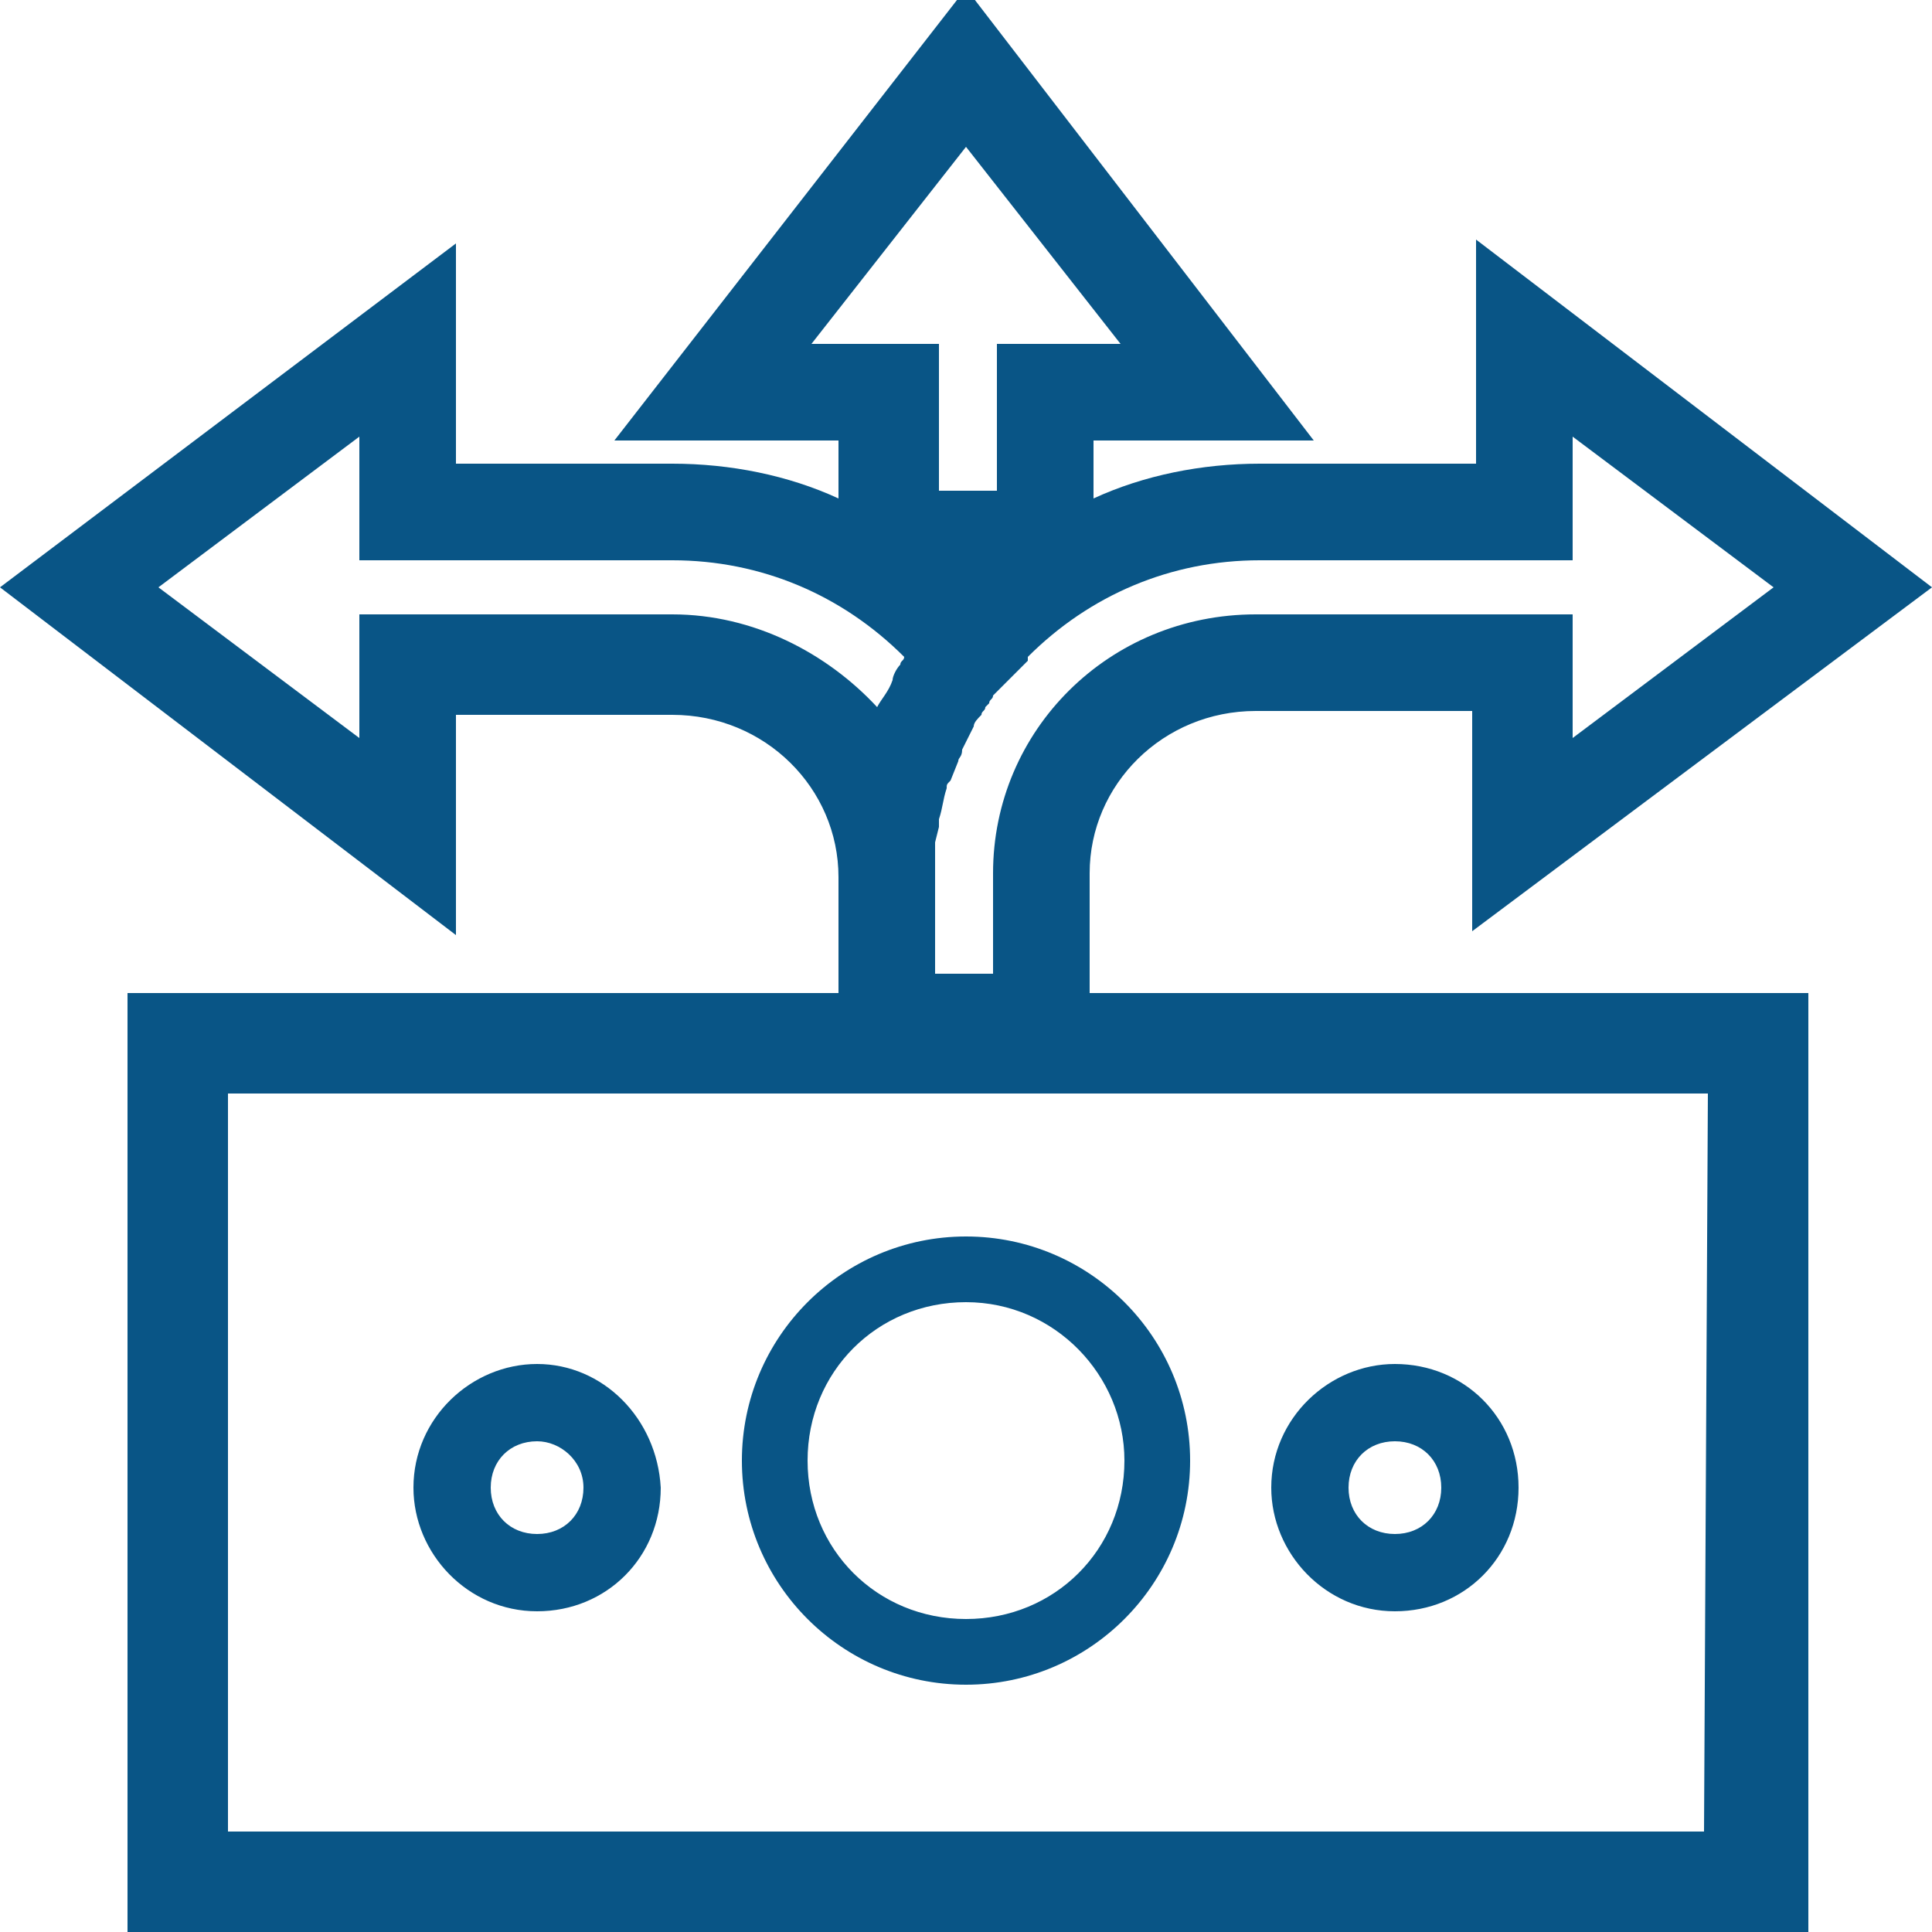
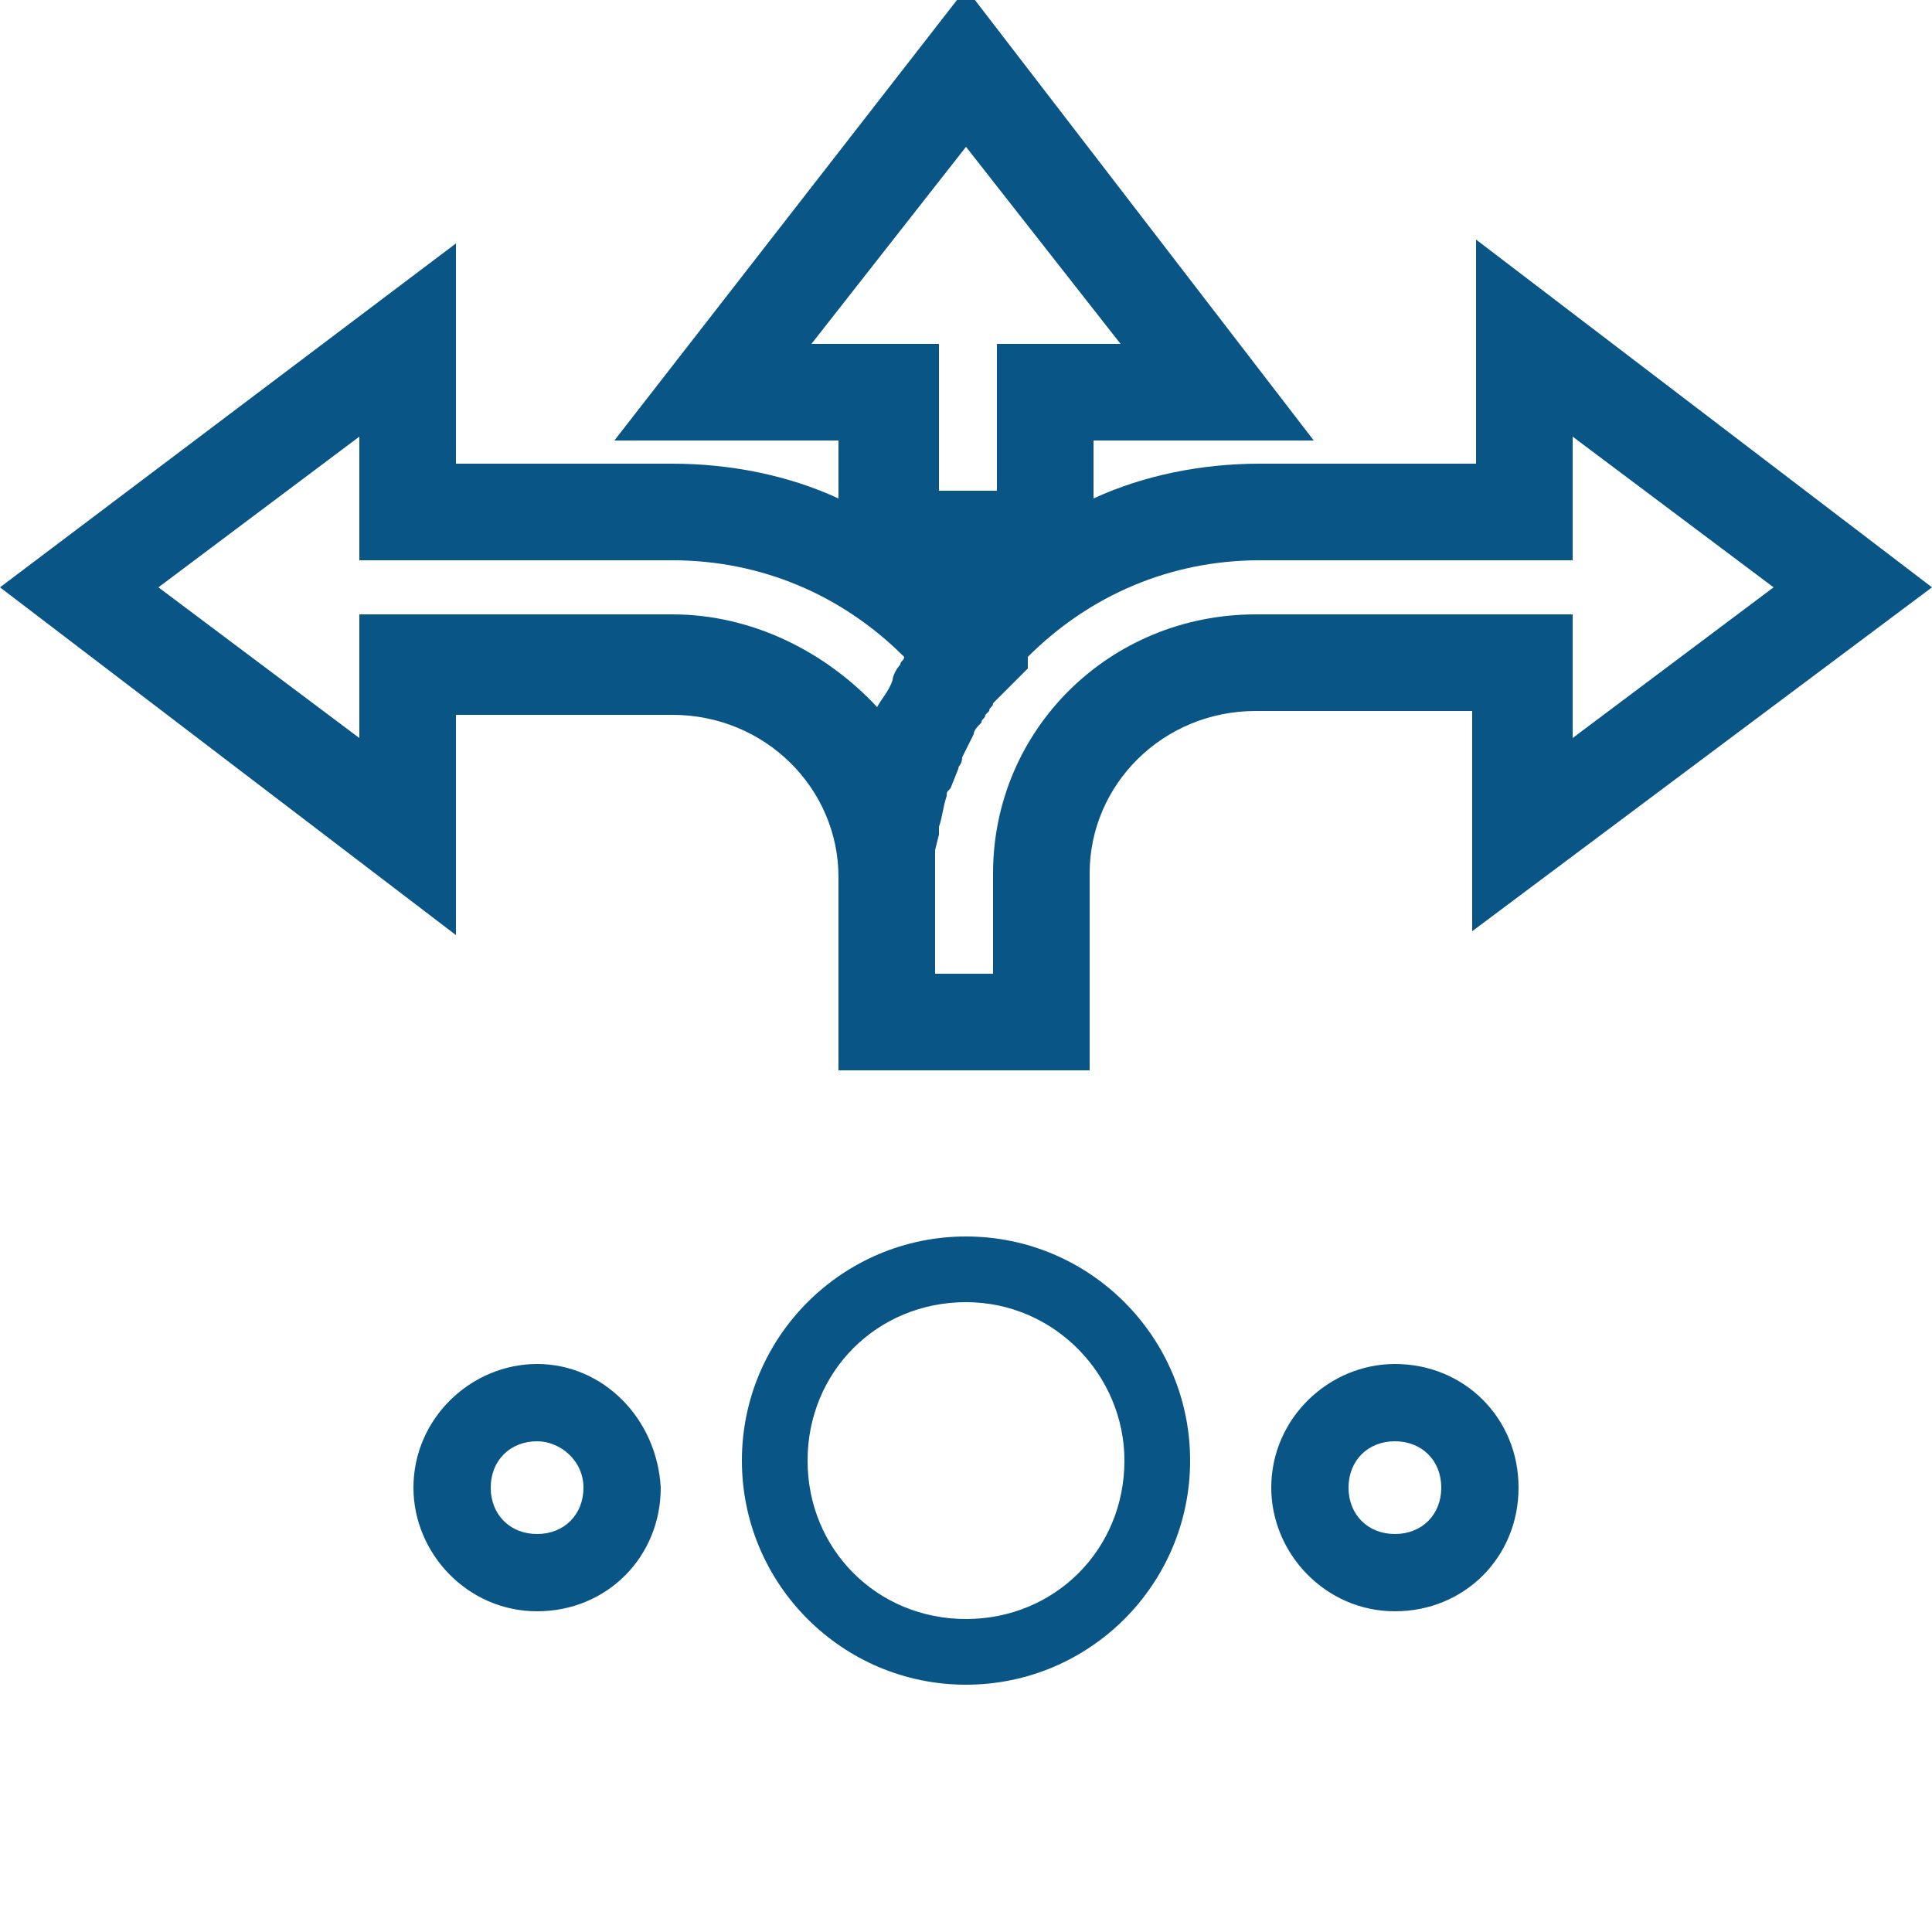
<svg xmlns="http://www.w3.org/2000/svg" version="1.1" id="Layer_1" x="0px" y="0px" viewBox="0 0 50 50" style="enable-background:new 0 0 50 50;" xml:space="preserve">
  <style type="text/css">
	.st0{fill:#095586;}
</style>
-   <path class="st0" d="M50,15.2l-11.8-9V12h-5.6c-1.5,0-3,0.3-4.3,0.9v-1.5H34L25-0.3l-9.1,11.7h5.8v1.5c-1.3-0.6-2.8-0.9-4.3-0.9  h-5.6V6.3L0,15.2l11.8,9v-5.7h5.6c2.4,0,4.3,1.9,4.3,4.2v5h6.5v-5.1c0-2.3,1.9-4.2,4.3-4.2h5.6v5.7L50,15.2z M21,8.9l4-5.1l4,5.1  h-3.2v3.8h-1.5V8.9H21z M17.4,15.9H9.3v3.2l-5.2-3.9l5.2-3.9v3.2h8.1c2.3,0,4.4,0.9,6,2.5c0,0.1-0.1,0.1-0.1,0.2  c-0.1,0.1-0.2,0.3-0.2,0.4c-0.1,0.3-0.3,0.5-0.4,0.7C21.4,16.9,19.5,15.9,17.4,15.9z M32.5,15.9c-3.8,0-6.8,3-6.8,6.7v2.6h-1.5v-2.5  V22v-0.2l0.1-0.4v-0.2c0.1-0.3,0.1-0.5,0.2-0.8c0-0.1,0-0.1,0.1-0.2l0.2-0.5c0-0.1,0.1-0.1,0.1-0.3l0.3-0.6c0-0.1,0.1-0.2,0.2-0.3  c0-0.1,0.1-0.1,0.1-0.2l0.1-0.1c0-0.1,0.1-0.1,0.1-0.2l0.2-0.2l0.7-0.7V17c1.6-1.6,3.7-2.5,6-2.5h8.1v-3.2l5.2,3.9l-5.2,3.9v-3.2  L32.5,15.9z" />
+   <path class="st0" d="M50,15.2l-11.8-9V12h-5.6c-1.5,0-3,0.3-4.3,0.9v-1.5H34L25-0.3l-9.1,11.7h5.8v1.5c-1.3-0.6-2.8-0.9-4.3-0.9  h-5.6V6.3L0,15.2l11.8,9v-5.7h5.6c2.4,0,4.3,1.9,4.3,4.2v5h6.5v-5.1c0-2.3,1.9-4.2,4.3-4.2h5.6v5.7L50,15.2z M21,8.9l4-5.1l4,5.1  h-3.2v3.8h-1.5V8.9H21z M17.4,15.9H9.3v3.2l-5.2-3.9l5.2-3.9v3.2h8.1c2.3,0,4.4,0.9,6,2.5c0,0.1-0.1,0.1-0.1,0.2  c-0.1,0.1-0.2,0.3-0.2,0.4c-0.1,0.3-0.3,0.5-0.4,0.7C21.4,16.9,19.5,15.9,17.4,15.9z M32.5,15.9c-3.8,0-6.8,3-6.8,6.7v2.6h-1.5v-2.5  V22l0.1-0.4v-0.2c0.1-0.3,0.1-0.5,0.2-0.8c0-0.1,0-0.1,0.1-0.2l0.2-0.5c0-0.1,0.1-0.1,0.1-0.3l0.3-0.6c0-0.1,0.1-0.2,0.2-0.3  c0-0.1,0.1-0.1,0.1-0.2l0.1-0.1c0-0.1,0.1-0.1,0.1-0.2l0.2-0.2l0.7-0.7V17c1.6-1.6,3.7-2.5,6-2.5h8.1v-3.2l5.2,3.9l-5.2,3.9v-3.2  L32.5,15.9z" />
  <g>
-     <path class="st0" d="M3.3,25.7V50h43.5V25.7H3.3z M44.1,47.4H5.9V28.3h38.3L44.1,47.4z" />
    <path class="st0" d="M25,32c-3.2,0-5.8,2.6-5.8,5.8s2.6,5.8,5.8,5.8s5.8-2.6,5.8-5.8S28.2,32,25,32z M29.1,37.8   c0,2.3-1.8,4.1-4.1,4.1s-4.1-1.8-4.1-4.1s1.8-4.1,4.1-4.1S29.1,35.6,29.1,37.8z M36.1,35.3c-1.7,0-3.2,1.4-3.2,3.2   c0,1.7,1.4,3.2,3.2,3.2s3.2-1.4,3.2-3.2S37.9,35.3,36.1,35.3z M37.3,38.5c0,0.7-0.5,1.2-1.2,1.2s-1.2-0.5-1.2-1.2s0.5-1.2,1.2-1.2   S37.3,37.8,37.3,38.5z M13.9,35.3c-1.7,0-3.2,1.4-3.2,3.2c0,1.7,1.4,3.2,3.2,3.2s3.2-1.4,3.2-3.2C17,36.7,15.6,35.3,13.9,35.3z    M15.1,38.5c0,0.7-0.5,1.2-1.2,1.2s-1.2-0.5-1.2-1.2s0.5-1.2,1.2-1.2C14.5,37.3,15.1,37.8,15.1,38.5z" />
  </g>
</svg>